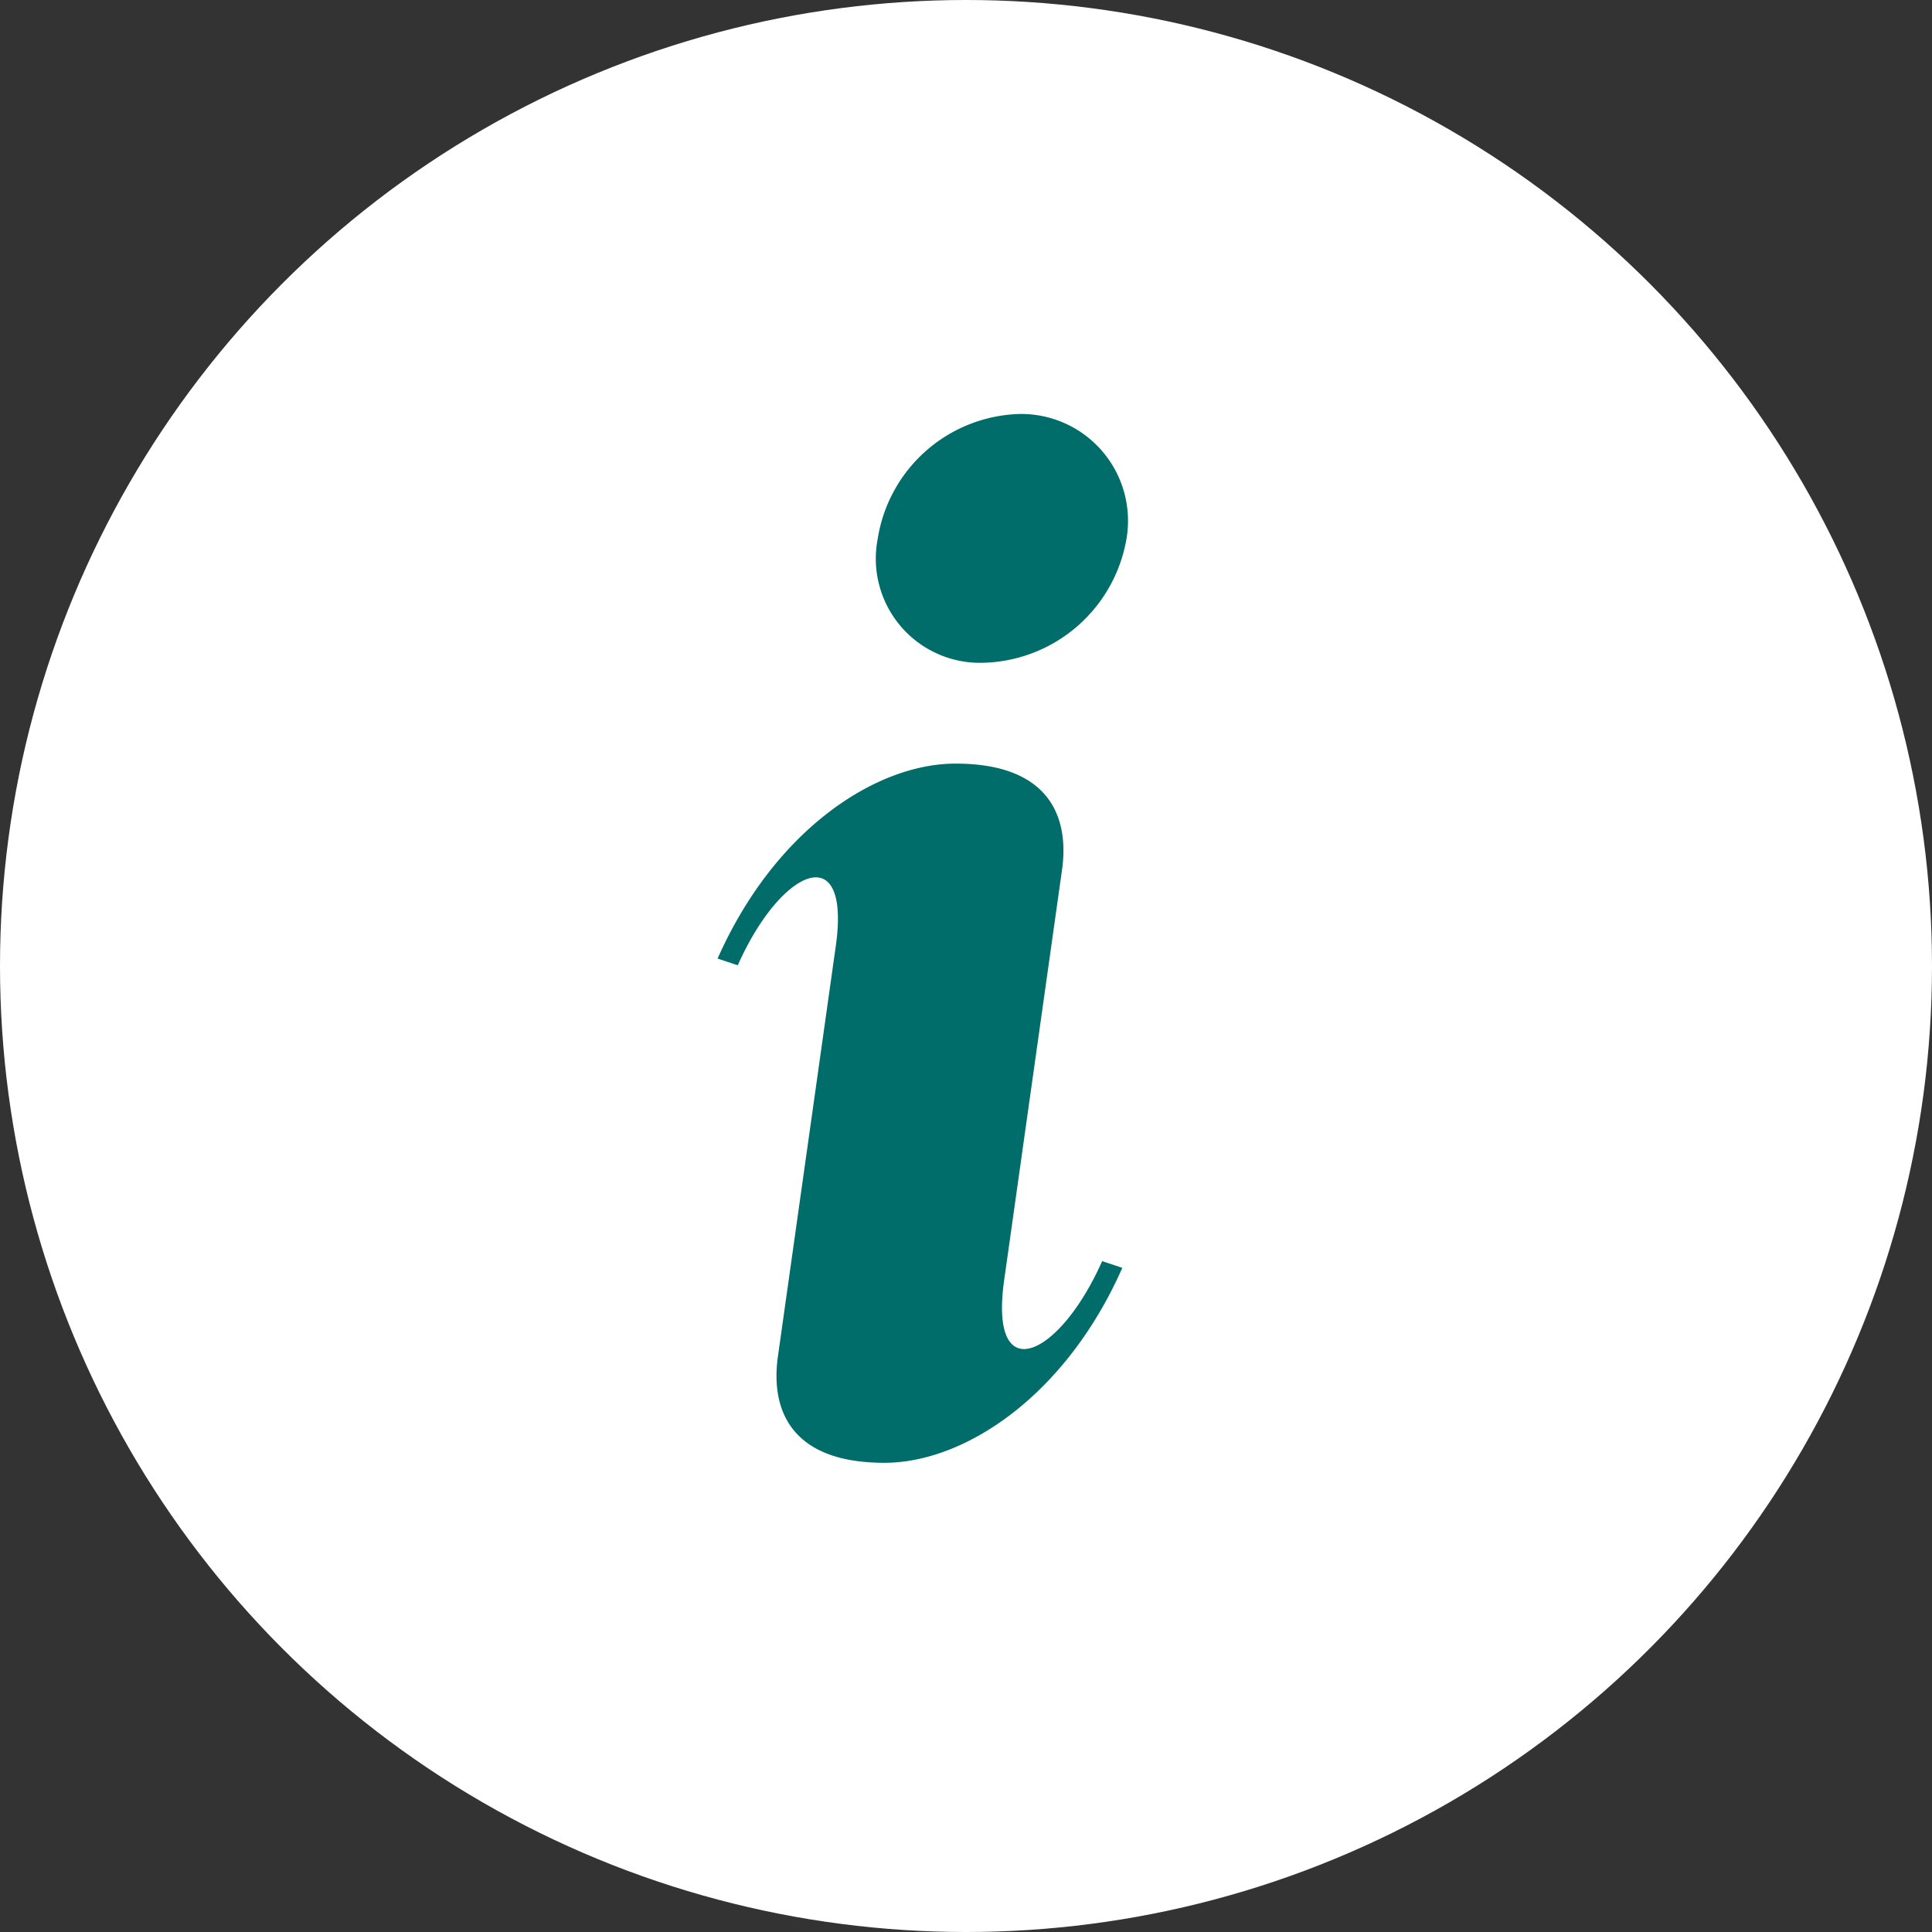
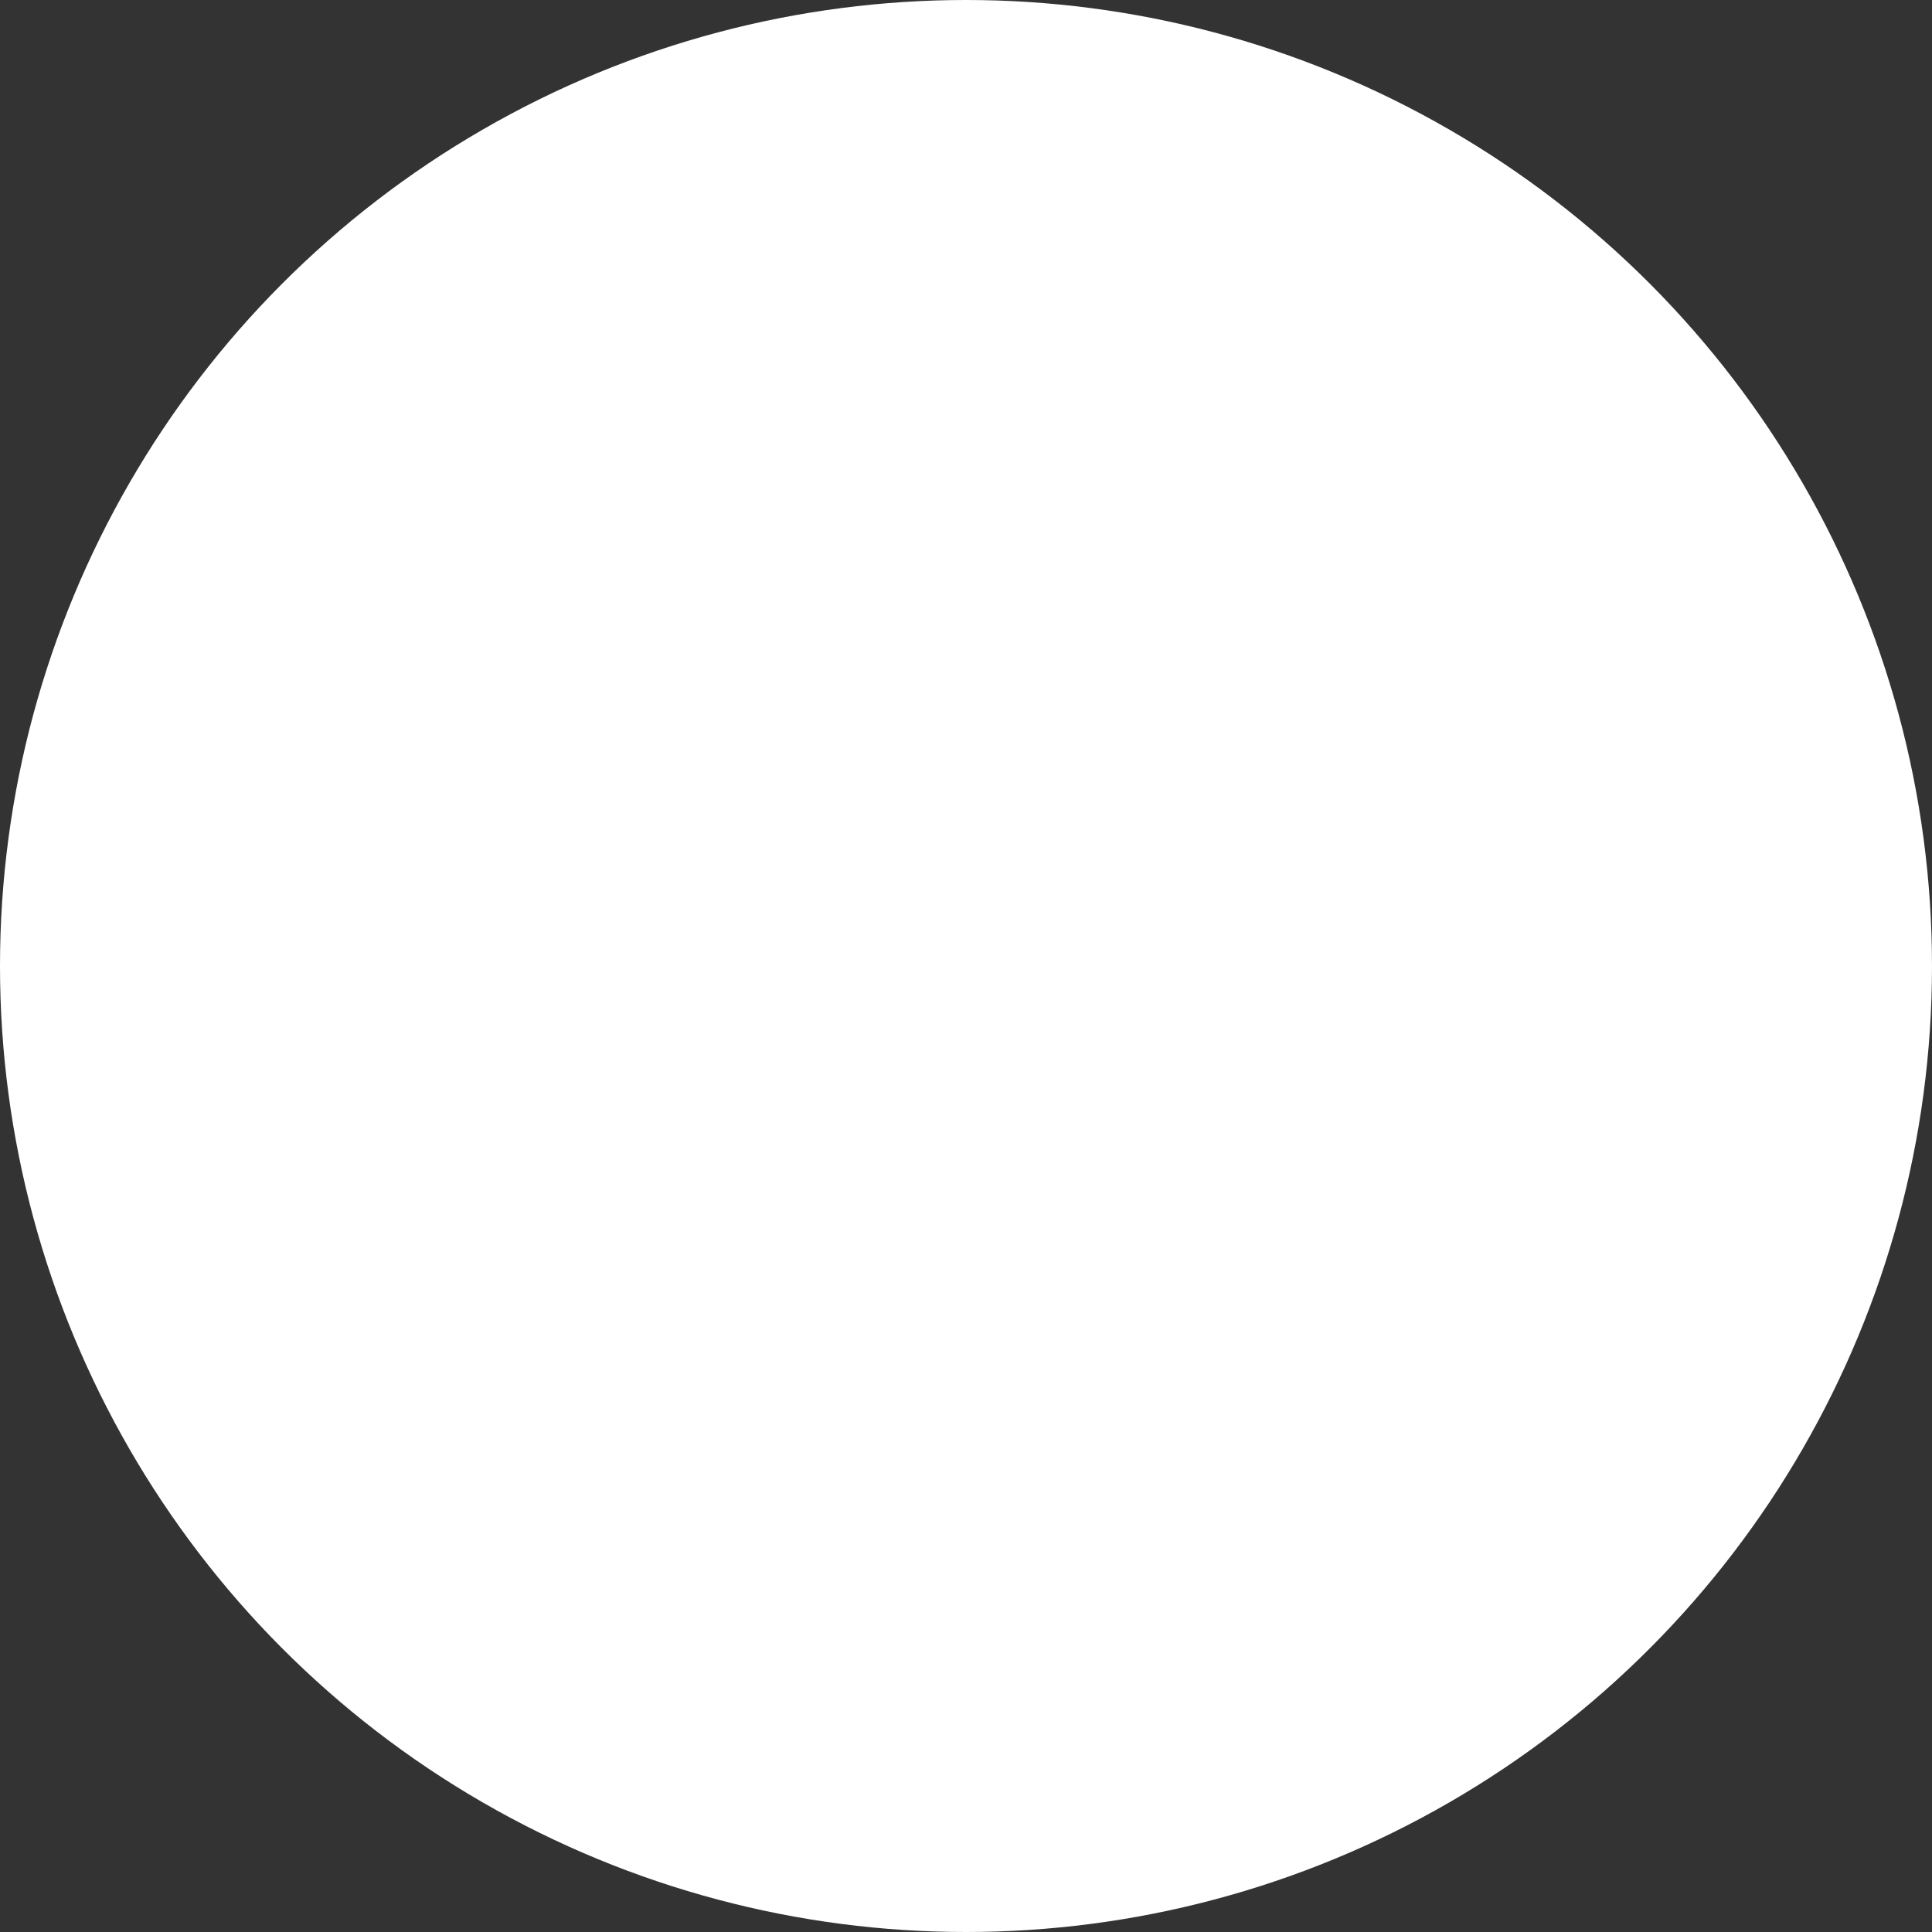
<svg xmlns="http://www.w3.org/2000/svg" id="Raggruppa_113" data-name="Raggruppa 113" width="70" height="70" viewBox="0 0 70 70">
  <rect x="0" y="0" width="70" height="70" fill="#333333" stroke="none" />
  <defs>
    <clipPath id="clip-path">
      <rect id="Rettangolo_84" data-name="Rettangolo 84" width="14.853" height="38" fill="#006d6a" />
    </clipPath>
  </defs>
  <circle id="Ellisse_17" data-name="Ellisse 17" cx="35" cy="35" r="35" transform="translate(0)" fill="#fff" />
  <g id="Raggruppa_112" data-name="Raggruppa 112" transform="translate(26 15)">
    <g id="Raggruppa_111" data-name="Raggruppa 111" clip-path="url(#clip-path)">
-       <path id="Tracciato_315" data-name="Tracciato 315" d="M10.377,31.423c-.536,3.9,2,2.777,3.556-.73l.731.243C12.618,35.564,8.964,38,6.041,38c-3.41,0-4.141-1.948-3.849-3.9L4.287,19.244c.536-3.9-2-2.778-3.556.73L0,19.731c2.047-4.628,5.7-7.064,8.623-7.064,3.41,0,4.141,1.949,3.849,3.9ZM10.913,0a3.869,3.869,0,0,1,3.9,4.53A5.405,5.405,0,0,1,9.646,9.013,3.774,3.774,0,0,1,5.8,4.53,5.358,5.358,0,0,1,10.913,0" transform="translate(0 0)" fill="#006d6a" />
-     </g>
+       </g>
  </g>
</svg>